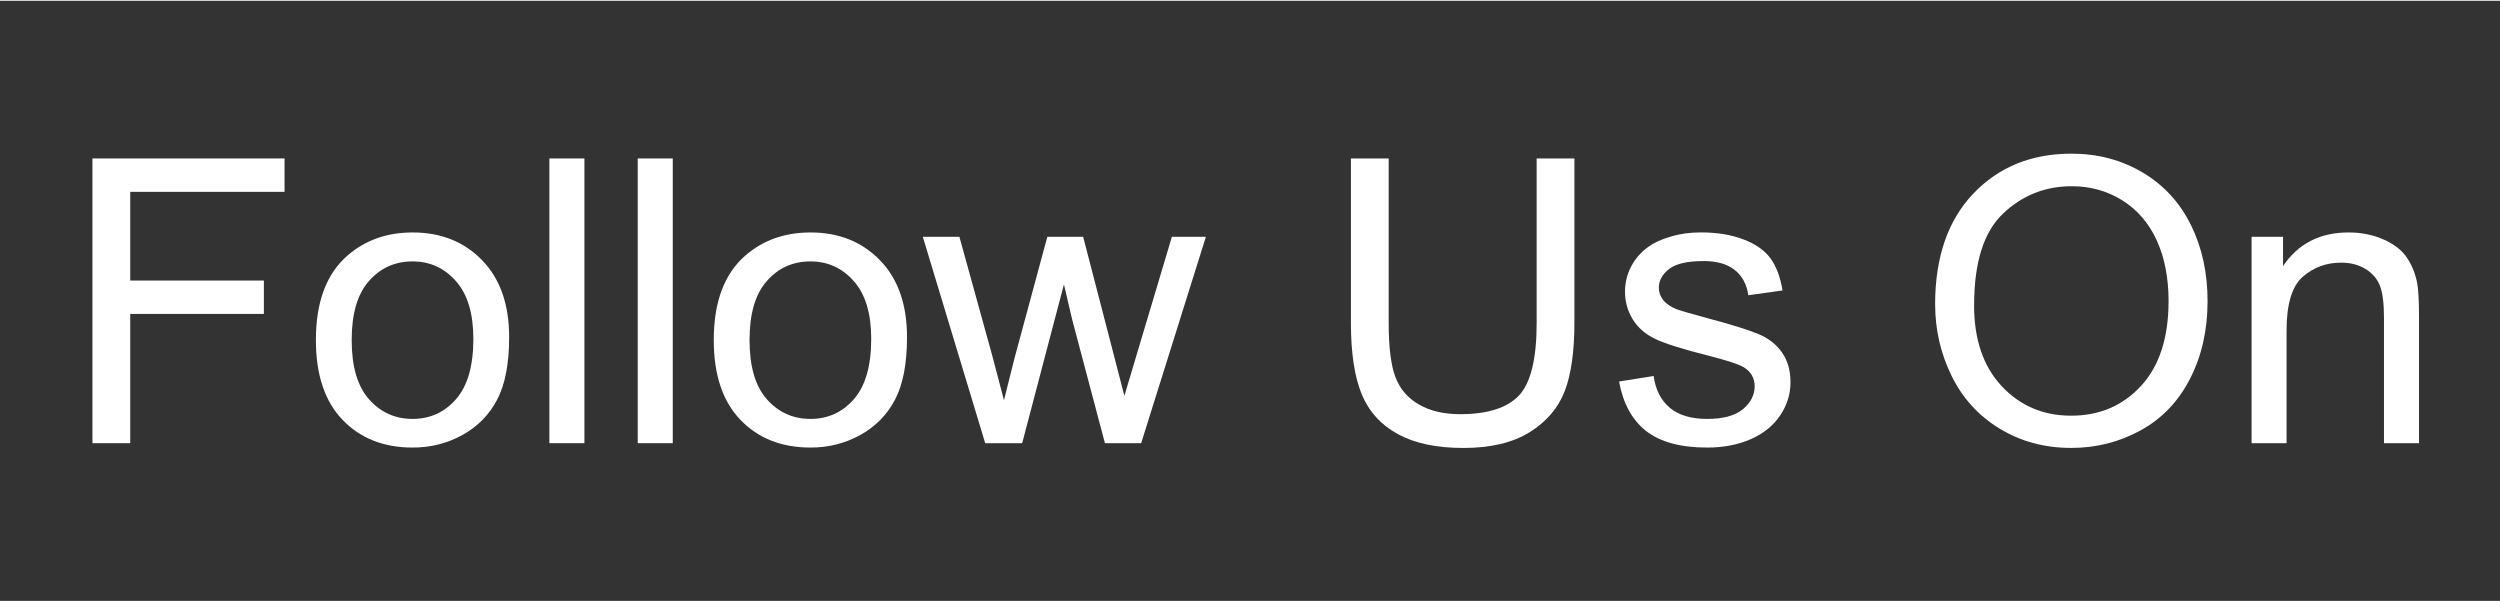
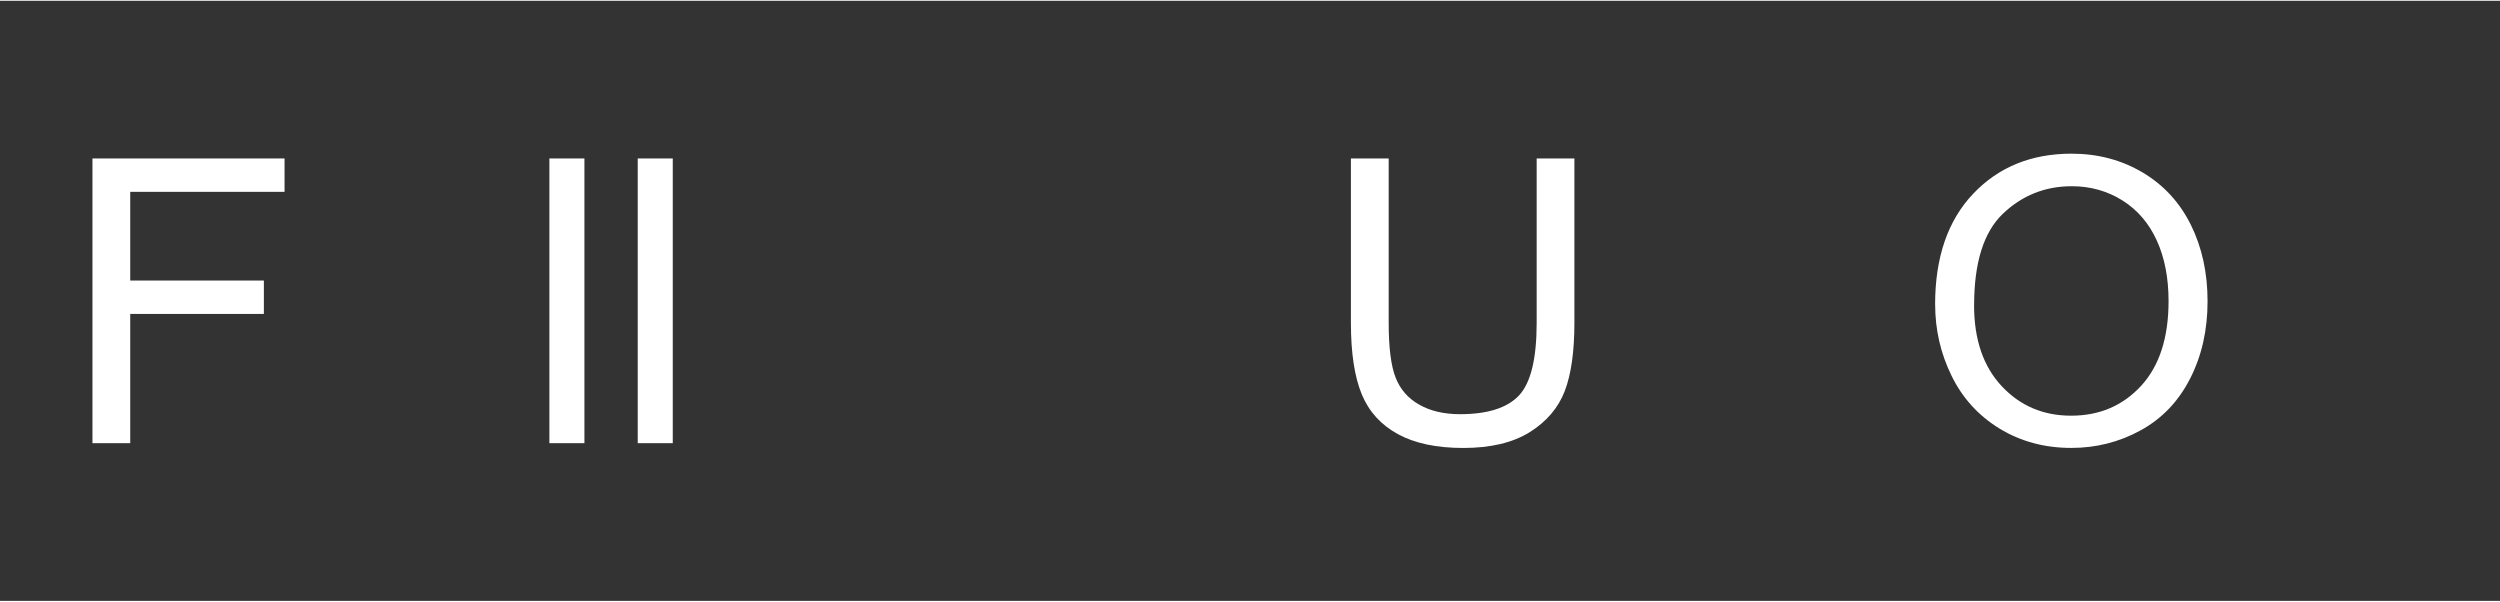
<svg xmlns="http://www.w3.org/2000/svg" xml:space="preserve" width="0.428in" height="0.103in" version="1.1" style="shape-rendering:geometricPrecision; text-rendering:geometricPrecision; image-rendering:optimizeQuality; fill-rule:evenodd; clip-rule:evenodd" viewBox="0 0 564.58 135.52">
  <rect x="0" y="0" width="564.58" height="135.52" fill="#333333" stroke="none" />
  <defs>
    <style type="text/css">
   
    .fil1 {fill:none}
    .fil0 {fill:white;fill-rule:nonzero}
   
  </style>
  </defs>
  <g id="Layer_x0020_1">
    <polygon class="fil0" points="20.88,99.91 20.88,35.61 64.26,35.61 64.26,43.15 29.41,43.15 29.41,63.18 59.59,63.18 59.59,70.72 29.41,70.72 29.41,99.91 " />
-     <path id="1" class="fil0" d="M71.34 76.61c0,-8.61 2.39,-14.99 7.2,-19.13 3.99,-3.44 8.89,-5.16 14.65,-5.16 6.39,0 11.63,2.09 15.7,6.29 4.06,4.18 6.09,9.97 6.09,17.35 0,5.98 -0.9,10.69 -2.7,14.11 -1.79,3.43 -4.42,6.09 -7.85,7.99 -3.43,1.9 -7.19,2.84 -11.24,2.84 -6.53,0 -11.8,-2.08 -15.82,-6.25 -4.03,-4.18 -6.03,-10.2 -6.03,-18.04zm8.08 0.01c0,5.96 1.3,10.42 3.91,13.37 2.62,2.96 5.9,4.44 9.86,4.44 3.92,0 7.18,-1.48 9.8,-4.46 2.6,-2.98 3.91,-7.52 3.91,-13.61 0,-5.75 -1.32,-10.1 -3.94,-13.05 -2.62,-2.97 -5.88,-4.45 -9.77,-4.45 -3.97,0 -7.25,1.46 -9.86,4.42 -2.61,2.95 -3.91,7.39 -3.91,13.33z" />
    <polygon id="2" class="fil0" points="124.07,99.91 124.07,35.61 131.98,35.61 131.98,99.91 " />
    <polygon id="3" class="fil0" points="144.02,99.91 144.02,35.61 151.93,35.61 151.93,99.91 " />
-     <path id="4" class="fil0" d="M161.19 76.61c0,-8.61 2.39,-14.99 7.2,-19.13 3.99,-3.44 8.89,-5.16 14.65,-5.16 6.39,0 11.63,2.09 15.7,6.29 4.06,4.18 6.09,9.97 6.09,17.35 0,5.98 -0.9,10.69 -2.7,14.11 -1.79,3.43 -4.42,6.09 -7.85,7.99 -3.43,1.9 -7.19,2.84 -11.24,2.84 -6.53,0 -11.8,-2.08 -15.82,-6.25 -4.03,-4.18 -6.03,-10.2 -6.03,-18.04zm8.08 0.01c0,5.96 1.3,10.42 3.91,13.37 2.62,2.96 5.9,4.44 9.86,4.44 3.92,0 7.18,-1.48 9.8,-4.46 2.6,-2.98 3.91,-7.52 3.91,-13.61 0,-5.75 -1.32,-10.1 -3.94,-13.05 -2.62,-2.97 -5.88,-4.45 -9.77,-4.45 -3.97,0 -7.25,1.46 -9.86,4.42 -2.61,2.95 -3.91,7.39 -3.91,13.33z" />
-     <path id="5" class="fil0" d="M222.49 99.91l-14.09 -46.61 8.26 0 7.44 26.9 2.63 10.01c0.1,-0.49 0.91,-3.7 2.41,-9.61l7.38 -27.3 8.09 0 7.02 27.06 2.29 8.87 2.68 -8.99 8.05 -26.94 7.68 0 -14.62 46.61 -8.18 0 -7.39 -27.88 -1.87 -7.98 -9.43 35.86 -8.36 0z" />
    <path id="6" class="fil0" d="M347.02 35.61l8.53 0 0 37.14c0,6.47 -0.73,11.6 -2.18,15.4 -1.47,3.79 -4.1,6.89 -7.91,9.27 -3.82,2.38 -8.8,3.57 -15,3.57 -6,0 -10.93,-1.03 -14.74,-3.11 -3.83,-2.08 -6.56,-5.07 -8.19,-9.01 -1.63,-3.93 -2.45,-9.31 -2.45,-16.12l0 -37.14 8.53 0 0 37.12c0,5.58 0.52,9.71 1.56,12.35 1.03,2.65 2.8,4.7 5.33,6.12 2.51,1.44 5.59,2.16 9.24,2.16 6.22,0 10.67,-1.42 13.32,-4.25 2.65,-2.85 3.97,-8.3 3.97,-16.38l0 -37.12z" />
-     <path id="7" class="fil0" d="M365.63 85.99l7.81 -1.26c0.44,3.13 1.66,5.52 3.67,7.2 2.01,1.66 4.82,2.5 8.41,2.5 3.64,0 6.33,-0.73 8.1,-2.21 1.75,-1.46 2.64,-3.2 2.64,-5.19 0,-1.78 -0.79,-3.19 -2.37,-4.21 -1.11,-0.7 -3.8,-1.58 -8.08,-2.68 -5.78,-1.45 -9.77,-2.71 -12.02,-3.78 -2.23,-1.08 -3.92,-2.54 -5.07,-4.43 -1.15,-1.87 -1.74,-3.95 -1.74,-6.22 0,-2.08 0.48,-4 1.42,-5.77 0.96,-1.77 2.24,-3.23 3.88,-4.4 1.23,-0.9 2.9,-1.66 5.02,-2.29 2.12,-0.63 4.38,-0.94 6.81,-0.94 3.65,0 6.85,0.52 9.61,1.58 2.77,1.05 4.8,2.49 6.12,4.28 1.3,1.81 2.22,4.22 2.71,7.25l-7.72 1.08c-0.34,-2.42 -1.36,-4.32 -3.04,-5.68 -1.68,-1.37 -4.04,-2.04 -7.11,-2.04 -3.6,0 -6.2,0.6 -7.74,1.79 -1.54,1.2 -2.32,2.61 -2.32,4.21 0,1.02 0.31,1.95 0.96,2.77 0.64,0.84 1.65,1.54 3.02,2.1 0.79,0.3 3.1,0.97 6.96,2.02 5.57,1.48 9.46,2.71 11.68,3.65 2.21,0.94 3.95,2.33 5.21,4.13 1.27,1.81 1.9,4.06 1.9,6.75 0,2.62 -0.76,5.09 -2.31,7.41 -1.54,2.32 -3.76,4.11 -6.65,5.39 -2.9,1.27 -6.18,1.9 -9.83,1.9 -6.05,0 -10.67,-1.26 -13.84,-3.76 -3.17,-2.51 -5.19,-6.23 -6.08,-11.15z" />
    <path id="8" class="fil0" d="M437.01 68.61c0,-10.66 2.87,-19.01 8.61,-25.04 5.73,-6.03 13.13,-9.04 22.2,-9.04 5.94,0 11.29,1.42 16.06,4.25 4.76,2.83 8.39,6.78 10.9,11.85 2.5,5.06 3.76,10.81 3.76,17.23 0,6.51 -1.32,12.35 -3.95,17.48 -2.63,5.15 -6.36,9.04 -11.18,11.68 -4.84,2.65 -10.05,3.96 -15.63,3.96 -6.06,0 -11.46,-1.46 -16.24,-4.38 -4.76,-2.92 -8.38,-6.9 -10.84,-11.96 -2.46,-5.04 -3.68,-10.39 -3.68,-16.03zm8.8 0.15c0,7.73 2.08,13.83 6.24,18.27 4.16,4.45 9.38,6.67 15.67,6.67 6.4,0 11.66,-2.24 15.81,-6.74 4.13,-4.49 6.2,-10.87 6.2,-19.13 0,-5.23 -0.88,-9.79 -2.65,-13.68 -1.77,-3.89 -4.35,-6.91 -7.75,-9.05 -3.41,-2.14 -7.23,-3.22 -11.46,-3.22 -6.02,0 -11.2,2.07 -15.54,6.2 -4.34,4.13 -6.51,11.02 -6.51,20.67z" />
-     <path id="9" class="fil0" d="M508.48 99.91l0 -46.61 7.1 0 0 6.62c3.41,-5.07 8.35,-7.6 14.8,-7.6 2.81,0 5.39,0.51 7.73,1.51 2.35,1 4.12,2.33 5.29,3.96 1.16,1.64 1.99,3.58 2.45,5.82 0.29,1.47 0.44,4.03 0.44,7.68l0 28.62 -7.91 0 0 -28.32c0,-3.22 -0.3,-5.63 -0.91,-7.22 -0.62,-1.58 -1.71,-2.86 -3.27,-3.81 -1.55,-0.95 -3.4,-1.42 -5.49,-1.42 -3.36,0 -6.24,1.06 -8.68,3.2 -2.44,2.13 -3.65,6.18 -3.65,12.14l0 25.43 -7.91 0z" />
    <rect class="fil1" width="564.58" height="135.52" />
  </g>
</svg>